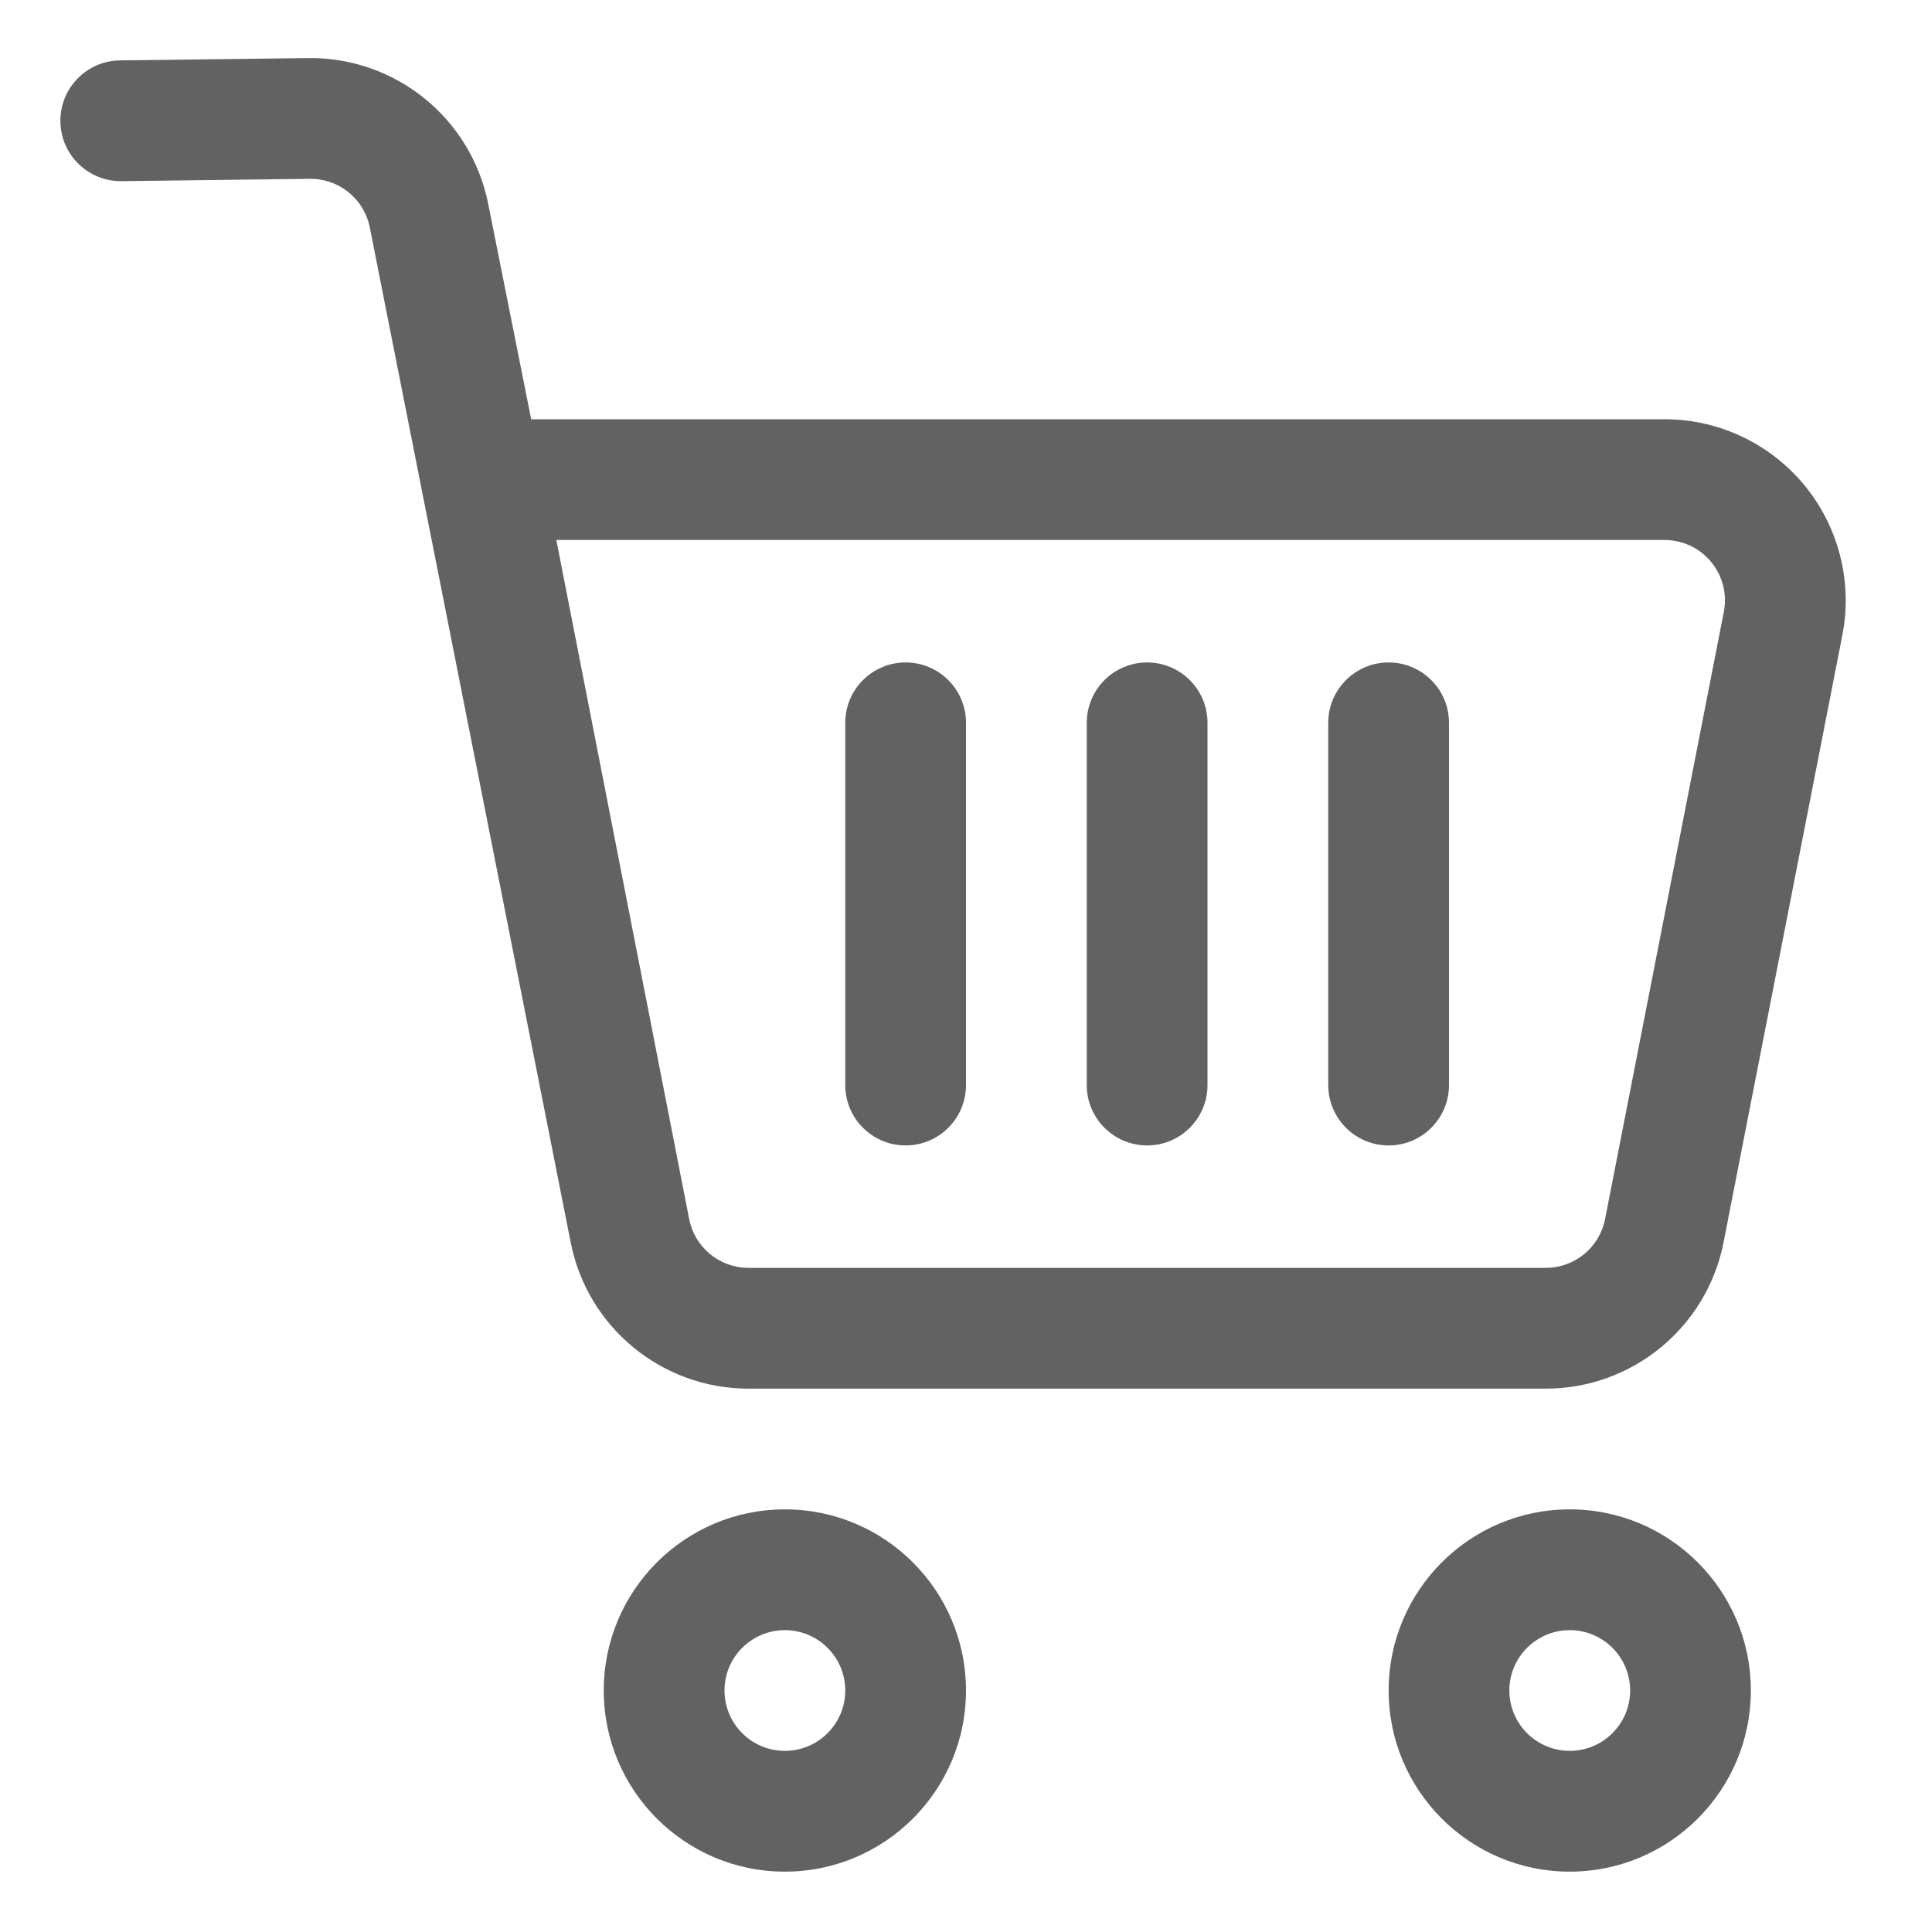
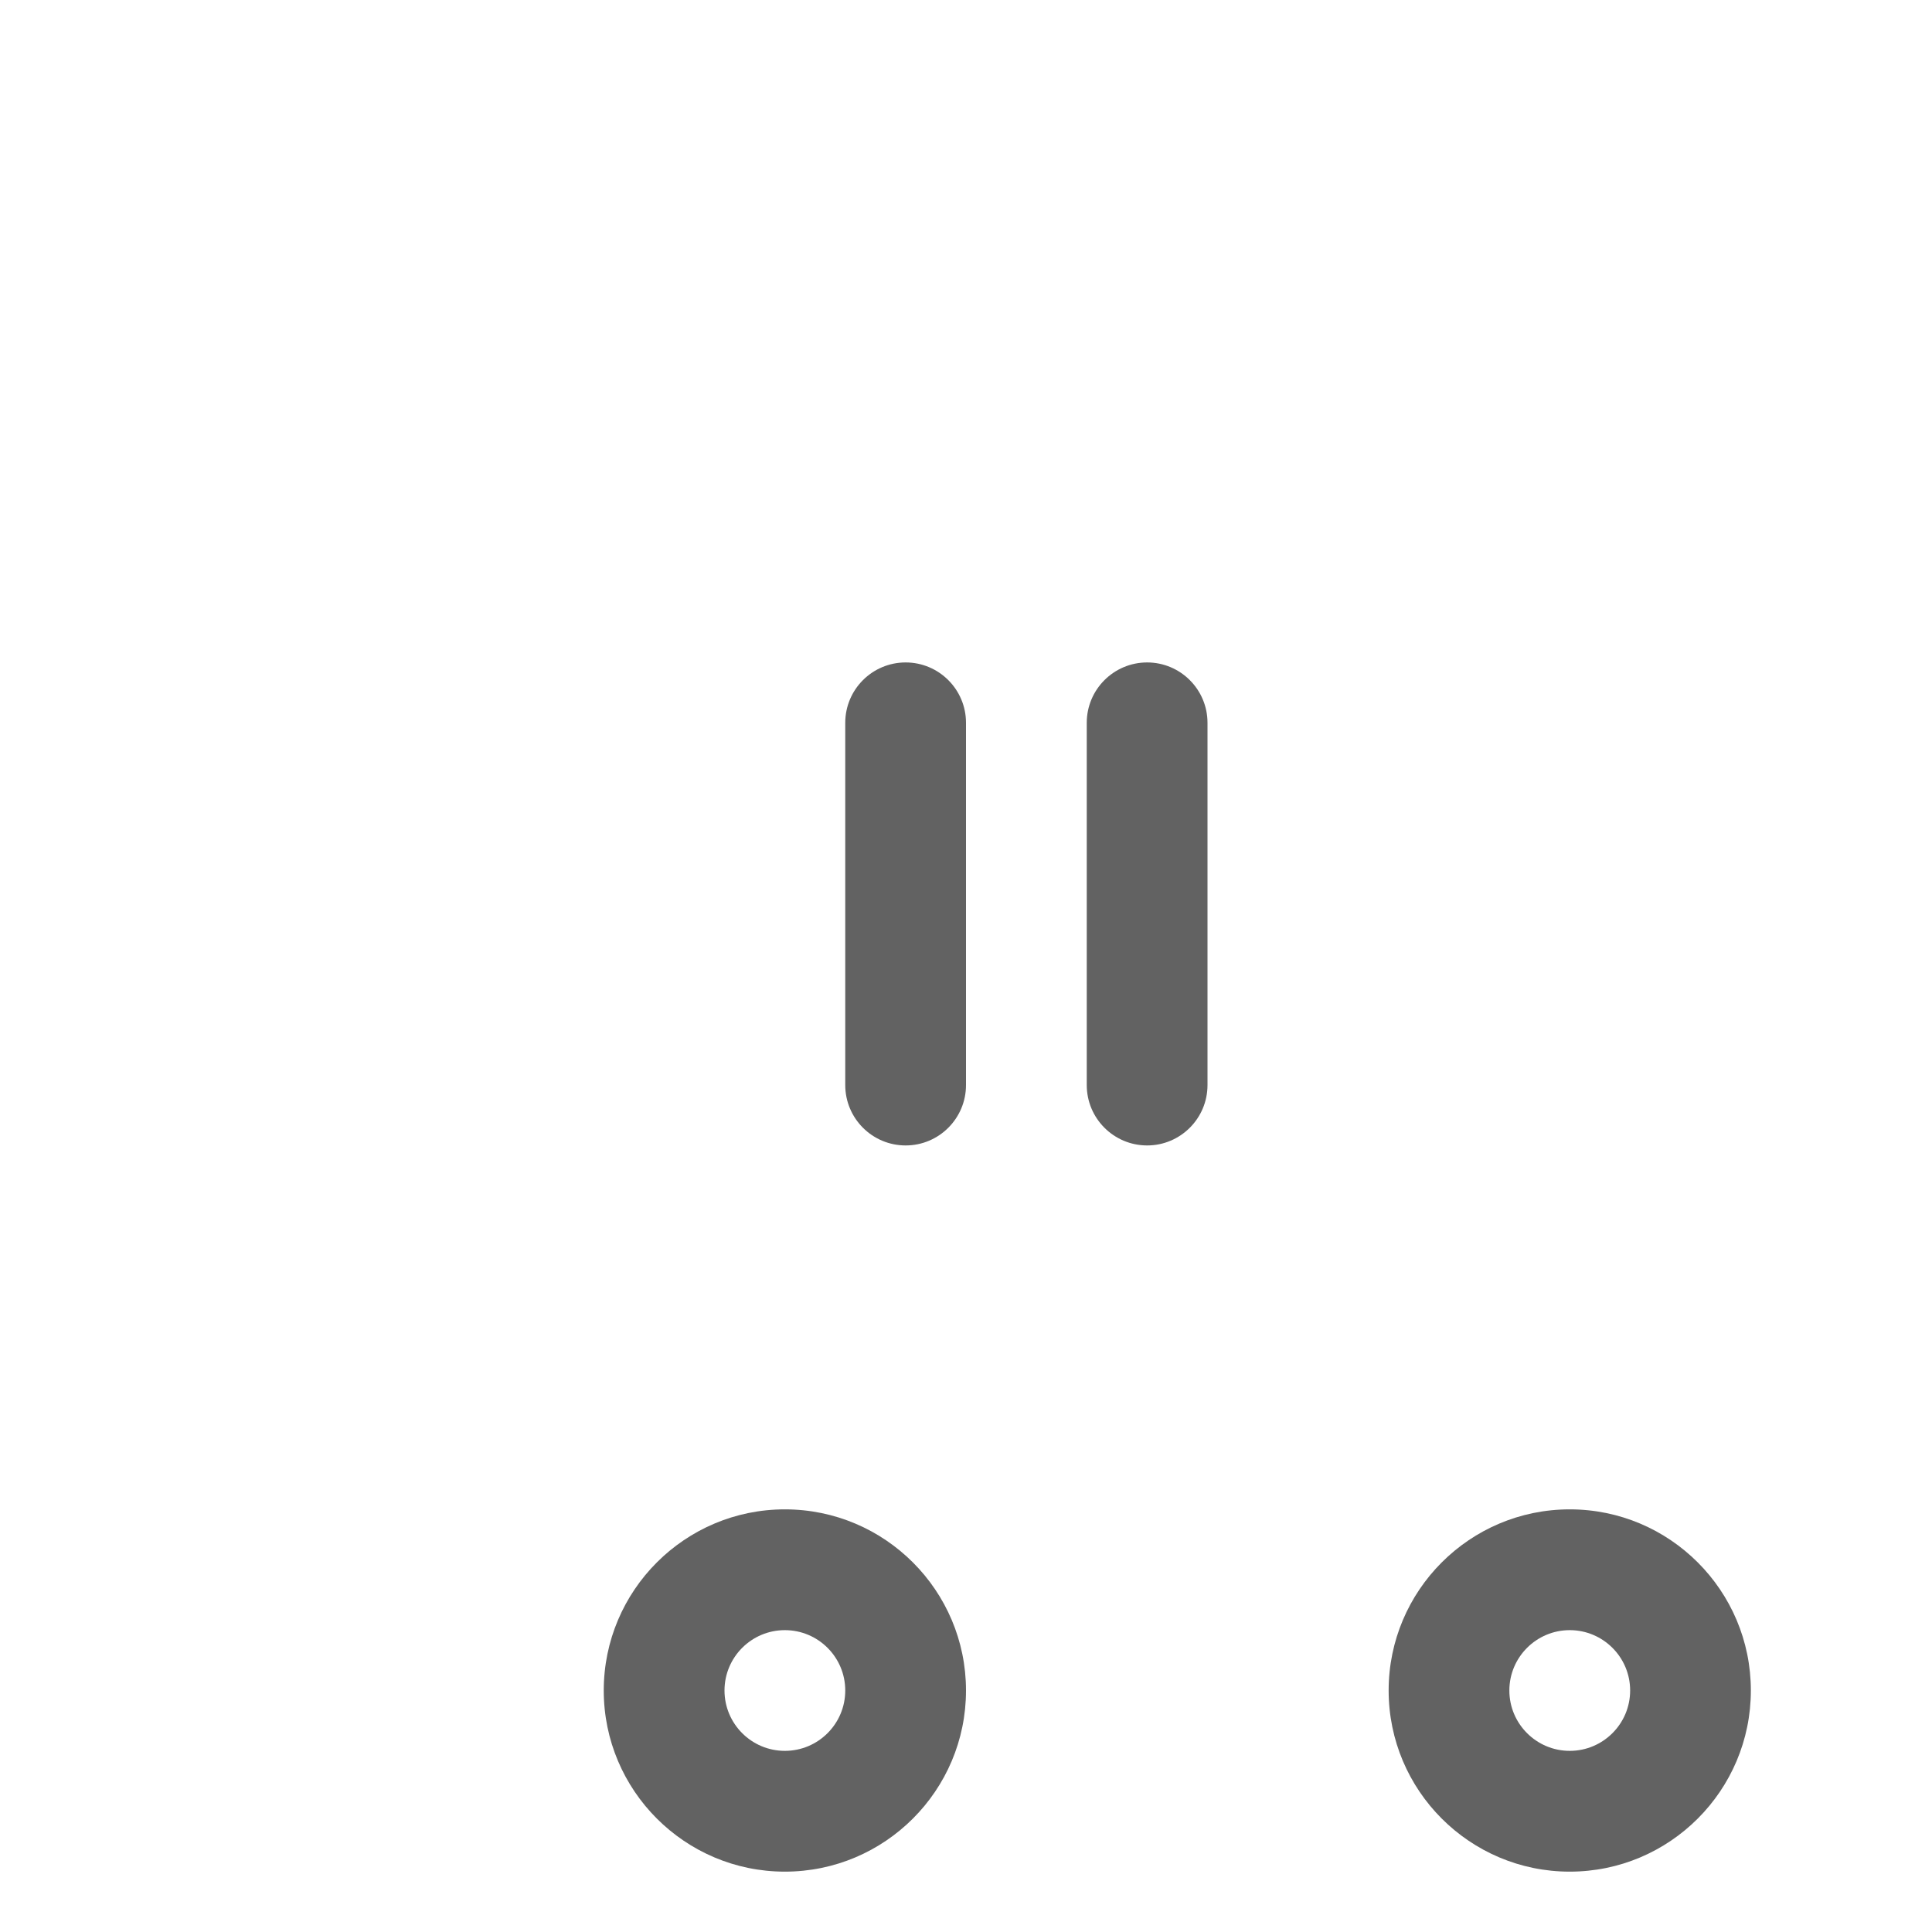
<svg xmlns="http://www.w3.org/2000/svg" width="50" height="50" viewBox="0 0 50 50" fill="none">
  <path fill-rule="evenodd" clip-rule="evenodd" d="M20.312 39.062C17.725 39.062 15.625 41.163 15.625 43.75C15.625 46.337 17.725 48.438 20.312 48.438C22.9 48.438 25 46.337 25 43.75C25 41.163 22.9 39.062 20.312 39.062ZM20.312 42.188C21.175 42.188 21.875 42.888 21.875 43.75C21.875 44.612 21.175 45.312 20.312 45.312C19.45 45.312 18.75 44.612 18.75 43.75C18.75 42.888 19.45 42.188 20.312 42.188Z" fill="#626262" />
  <path fill-rule="evenodd" clip-rule="evenodd" d="M40.625 39.062C38.038 39.062 35.938 41.163 35.938 43.75C35.938 46.337 38.038 48.438 40.625 48.438C43.212 48.438 45.312 46.337 45.312 43.75C45.312 41.163 43.212 39.062 40.625 39.062ZM40.625 42.188C41.487 42.188 42.188 42.888 42.188 43.75C42.188 44.612 41.487 45.312 40.625 45.312C39.763 45.312 39.062 44.612 39.062 43.75C39.062 42.888 39.763 42.188 40.625 42.188Z" fill="#626262" />
-   <path fill-rule="evenodd" clip-rule="evenodd" d="M9.57 5.884L14.769 32.15C15.2 34.35 17.128 35.938 19.37 35.938H40.005C42.247 35.938 44.175 34.35 44.606 32.15L47.68 16.438C47.948 15.062 47.589 13.641 46.698 12.558C45.808 11.477 44.48 10.85 43.08 10.85H13.747L12.634 5.273C12.192 3.061 10.238 1.477 7.981 1.503C5.823 1.53 3.106 1.563 3.106 1.563C2.244 1.573 1.552 2.281 1.563 3.144C1.573 4.006 2.281 4.698 3.144 4.688C3.144 4.688 5.863 4.655 8.019 4.628C8.77 4.619 9.423 5.147 9.57 5.884ZM14.398 13.975L17.836 31.55C17.98 32.283 18.622 32.812 19.37 32.812H40.005C40.753 32.812 41.395 32.283 41.539 31.55L44.612 15.838C44.703 15.38 44.583 14.905 44.286 14.545C43.989 14.184 43.547 13.975 43.08 13.975H14.398Z" fill="#626262" />
  <path fill-rule="evenodd" clip-rule="evenodd" d="M28.125 18.706V28.081C28.125 28.944 28.825 29.644 29.688 29.644C30.55 29.644 31.25 28.944 31.25 28.081V18.706C31.25 17.844 30.55 17.144 29.688 17.144C28.825 17.144 28.125 17.844 28.125 18.706Z" fill="#626262" />
  <path fill-rule="evenodd" clip-rule="evenodd" d="M21.875 18.706V28.081C21.875 28.944 22.575 29.644 23.438 29.644C24.3 29.644 25 28.944 25 28.081V18.706C25 17.844 24.3 17.144 23.438 17.144C22.575 17.144 21.875 17.844 21.875 18.706Z" fill="#626262" />
-   <path fill-rule="evenodd" clip-rule="evenodd" d="M34.375 18.706V28.081C34.375 28.944 35.075 29.644 35.938 29.644C36.8 29.644 37.5 28.944 37.5 28.081V18.706C37.5 17.844 36.8 17.144 35.938 17.144C35.075 17.144 34.375 17.844 34.375 18.706Z" fill="#626262" />
</svg>